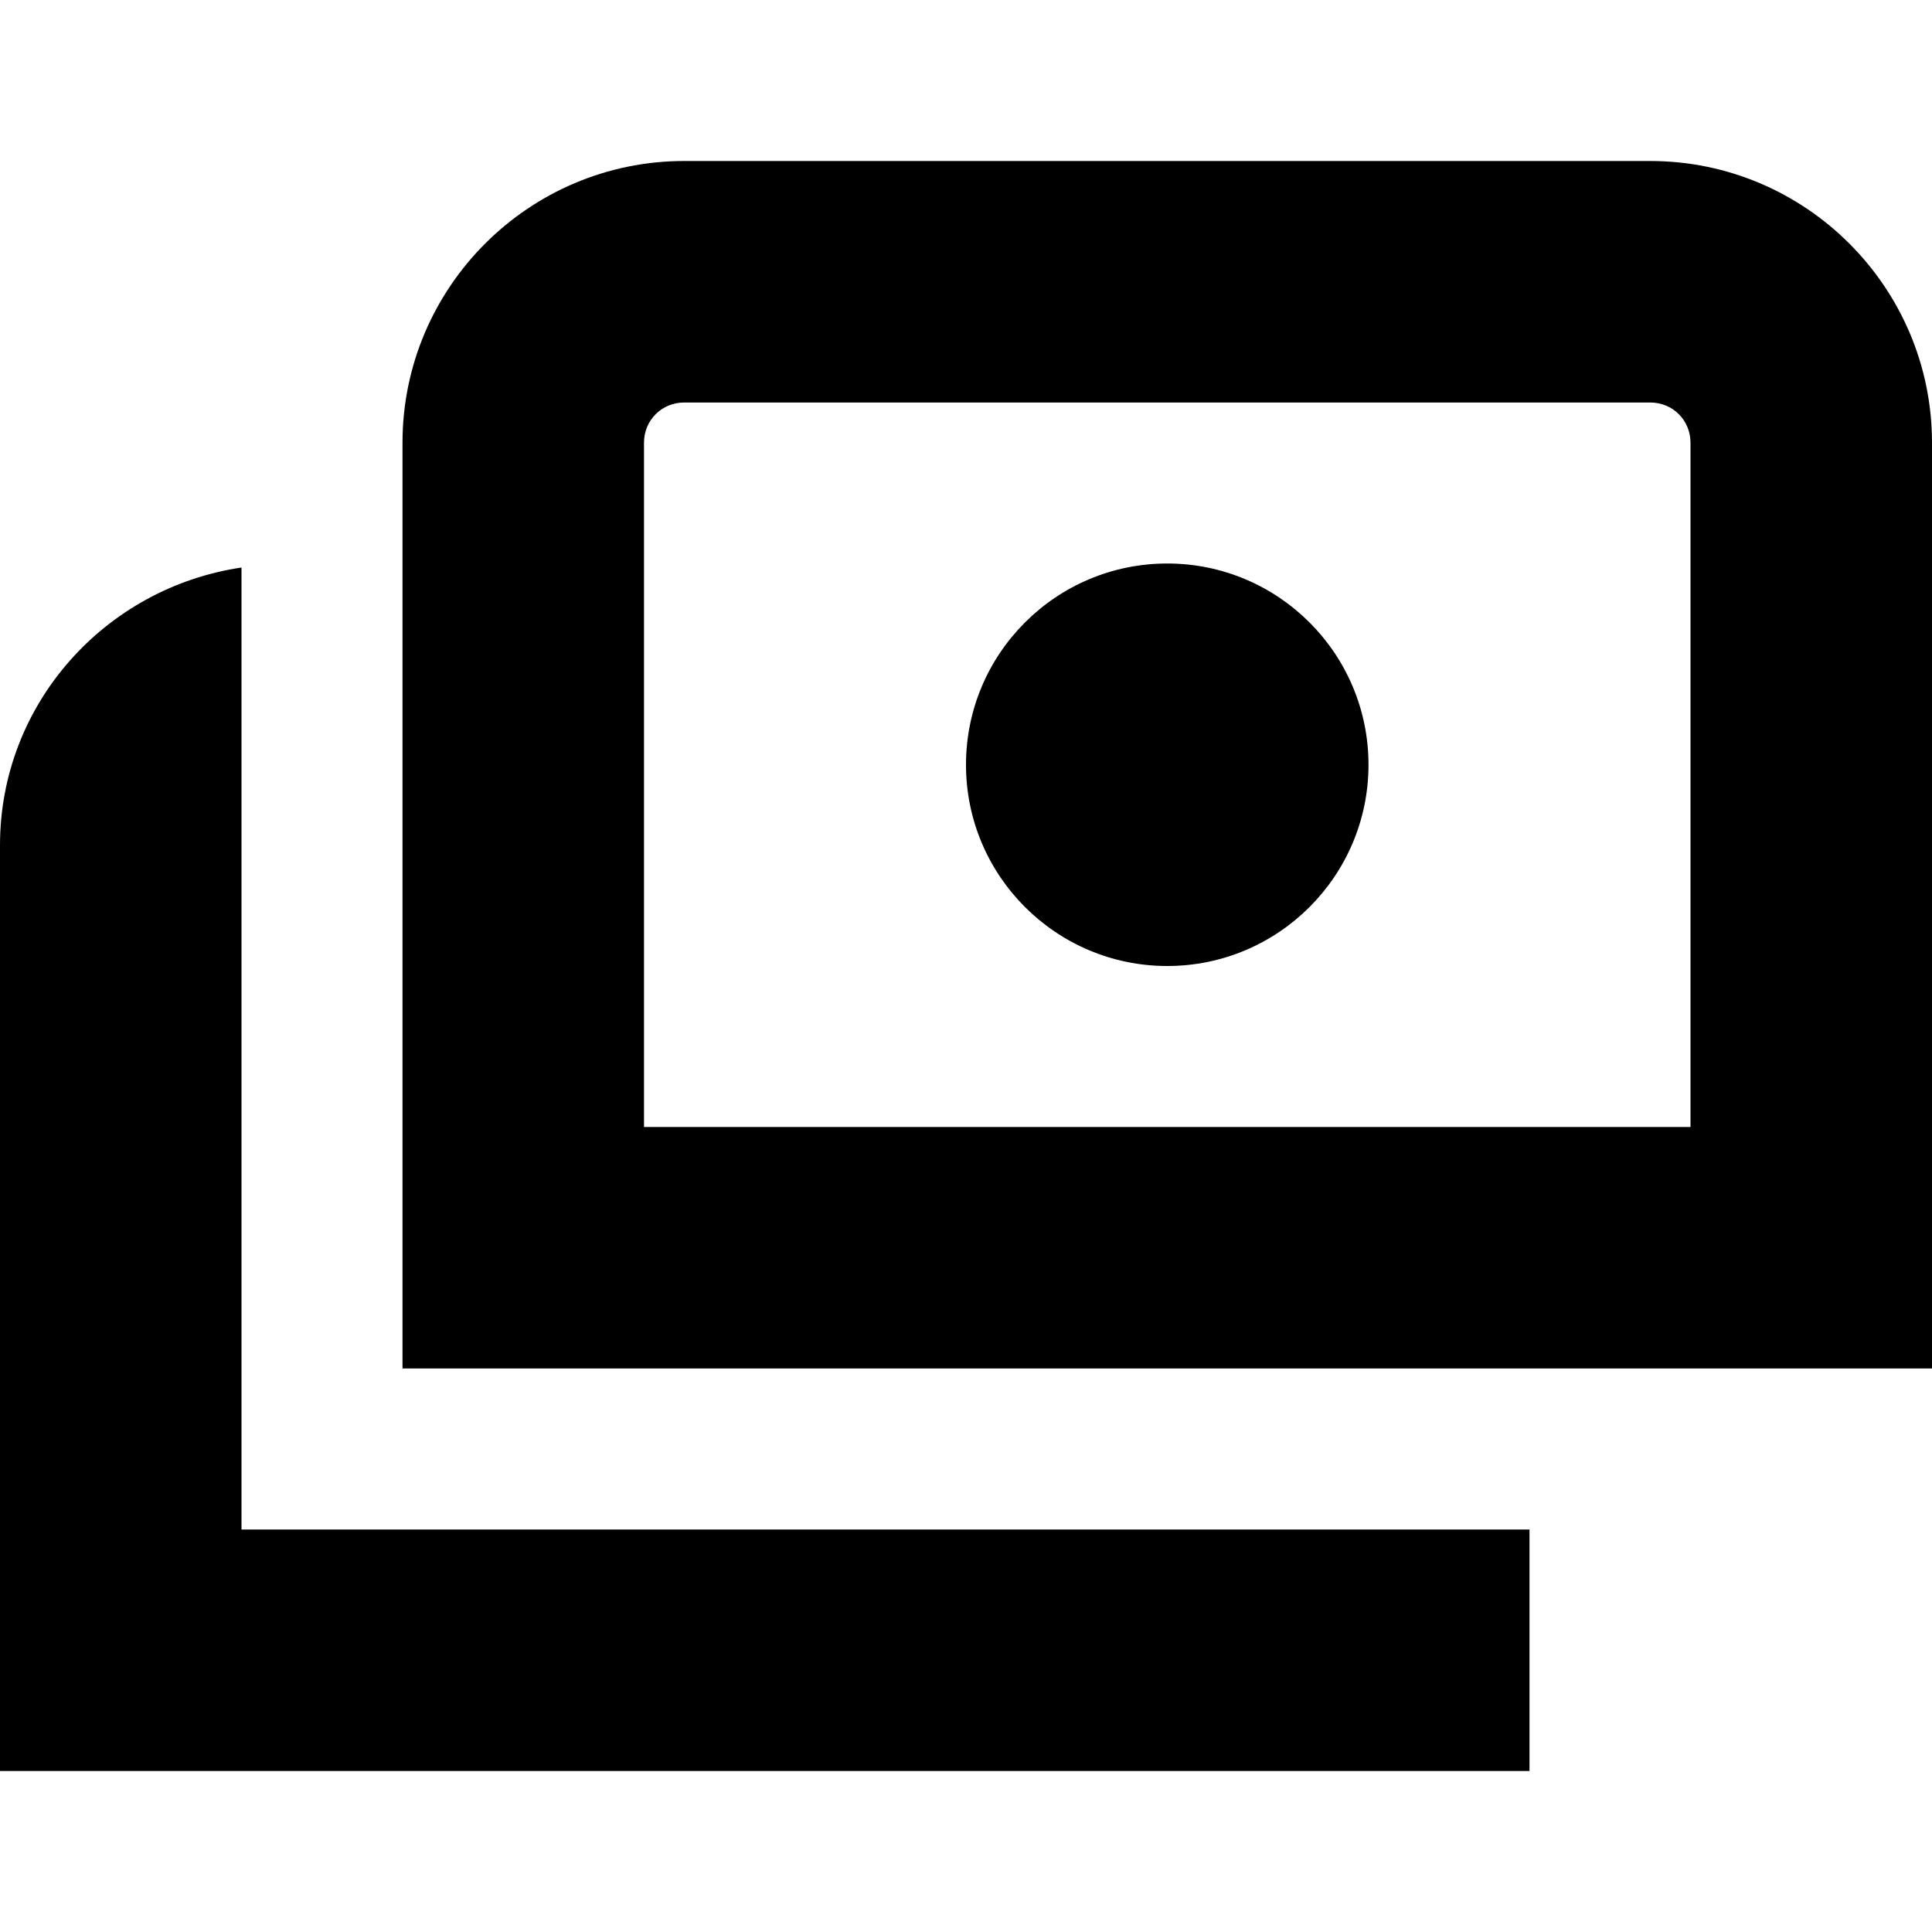
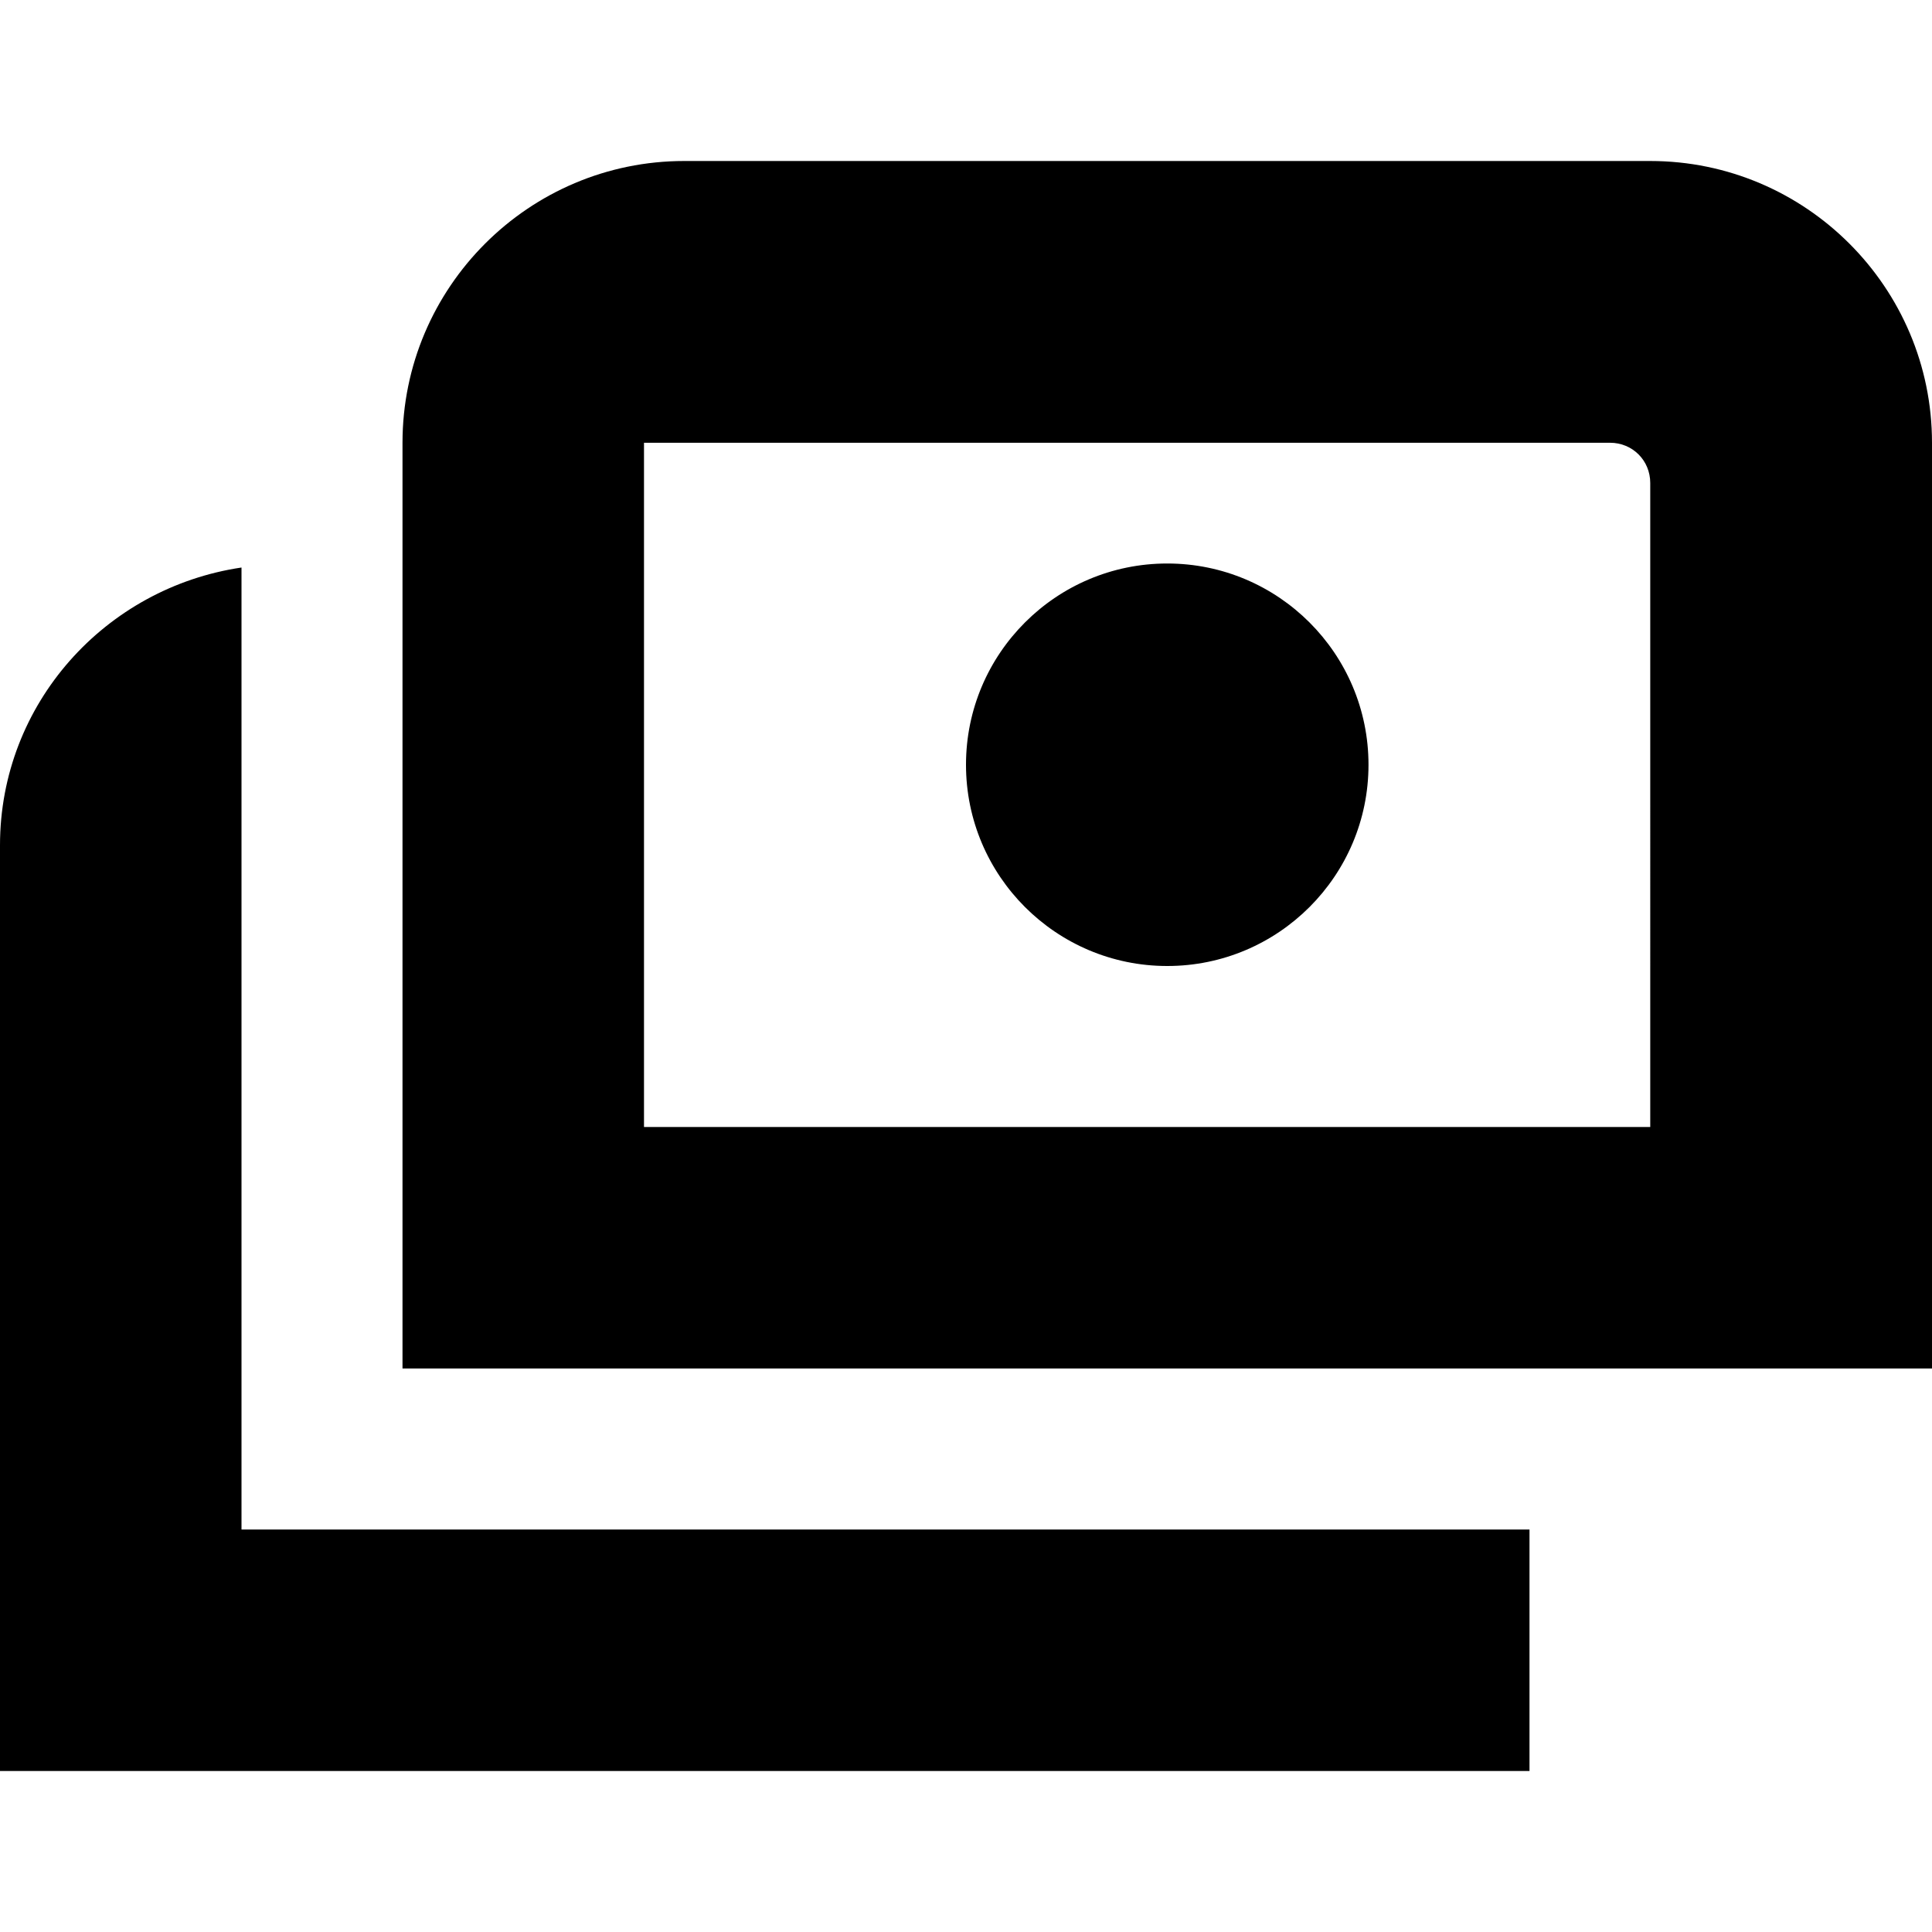
<svg xmlns="http://www.w3.org/2000/svg" id="Layer_1" data-name="Layer 1" viewBox="0 0 24 24" width="512" height="512">
-   <path d="M20.5,2H8.5c-1.93,0-3.5,1.57-3.5,3.5v11.5H24V5.5c0-1.93-1.57-3.5-3.5-3.5Zm.5,12H8V5.5c0-.28,.22-.5,.5-.5h12c.28,0,.5,.22,.5,.5V14ZM3,19H19v3H0V10.5c0-1.76,1.31-3.2,3-3.45v11.95Zm14-9.5c0,1.38-1.12,2.5-2.5,2.5s-2.5-1.12-2.5-2.5,1.12-2.5,2.5-2.5,2.5,1.12,2.5,2.5Z" />
+   <path d="M20.5,2H8.5c-1.93,0-3.5,1.57-3.5,3.5v11.5H24V5.5c0-1.93-1.57-3.5-3.5-3.5Zm.5,12H8V5.5h12c.28,0,.5,.22,.5,.5V14ZM3,19H19v3H0V10.5c0-1.76,1.31-3.2,3-3.45v11.95Zm14-9.5c0,1.38-1.12,2.5-2.5,2.5s-2.5-1.12-2.5-2.5,1.12-2.5,2.5-2.5,2.5,1.12,2.5,2.5Z" />
</svg>